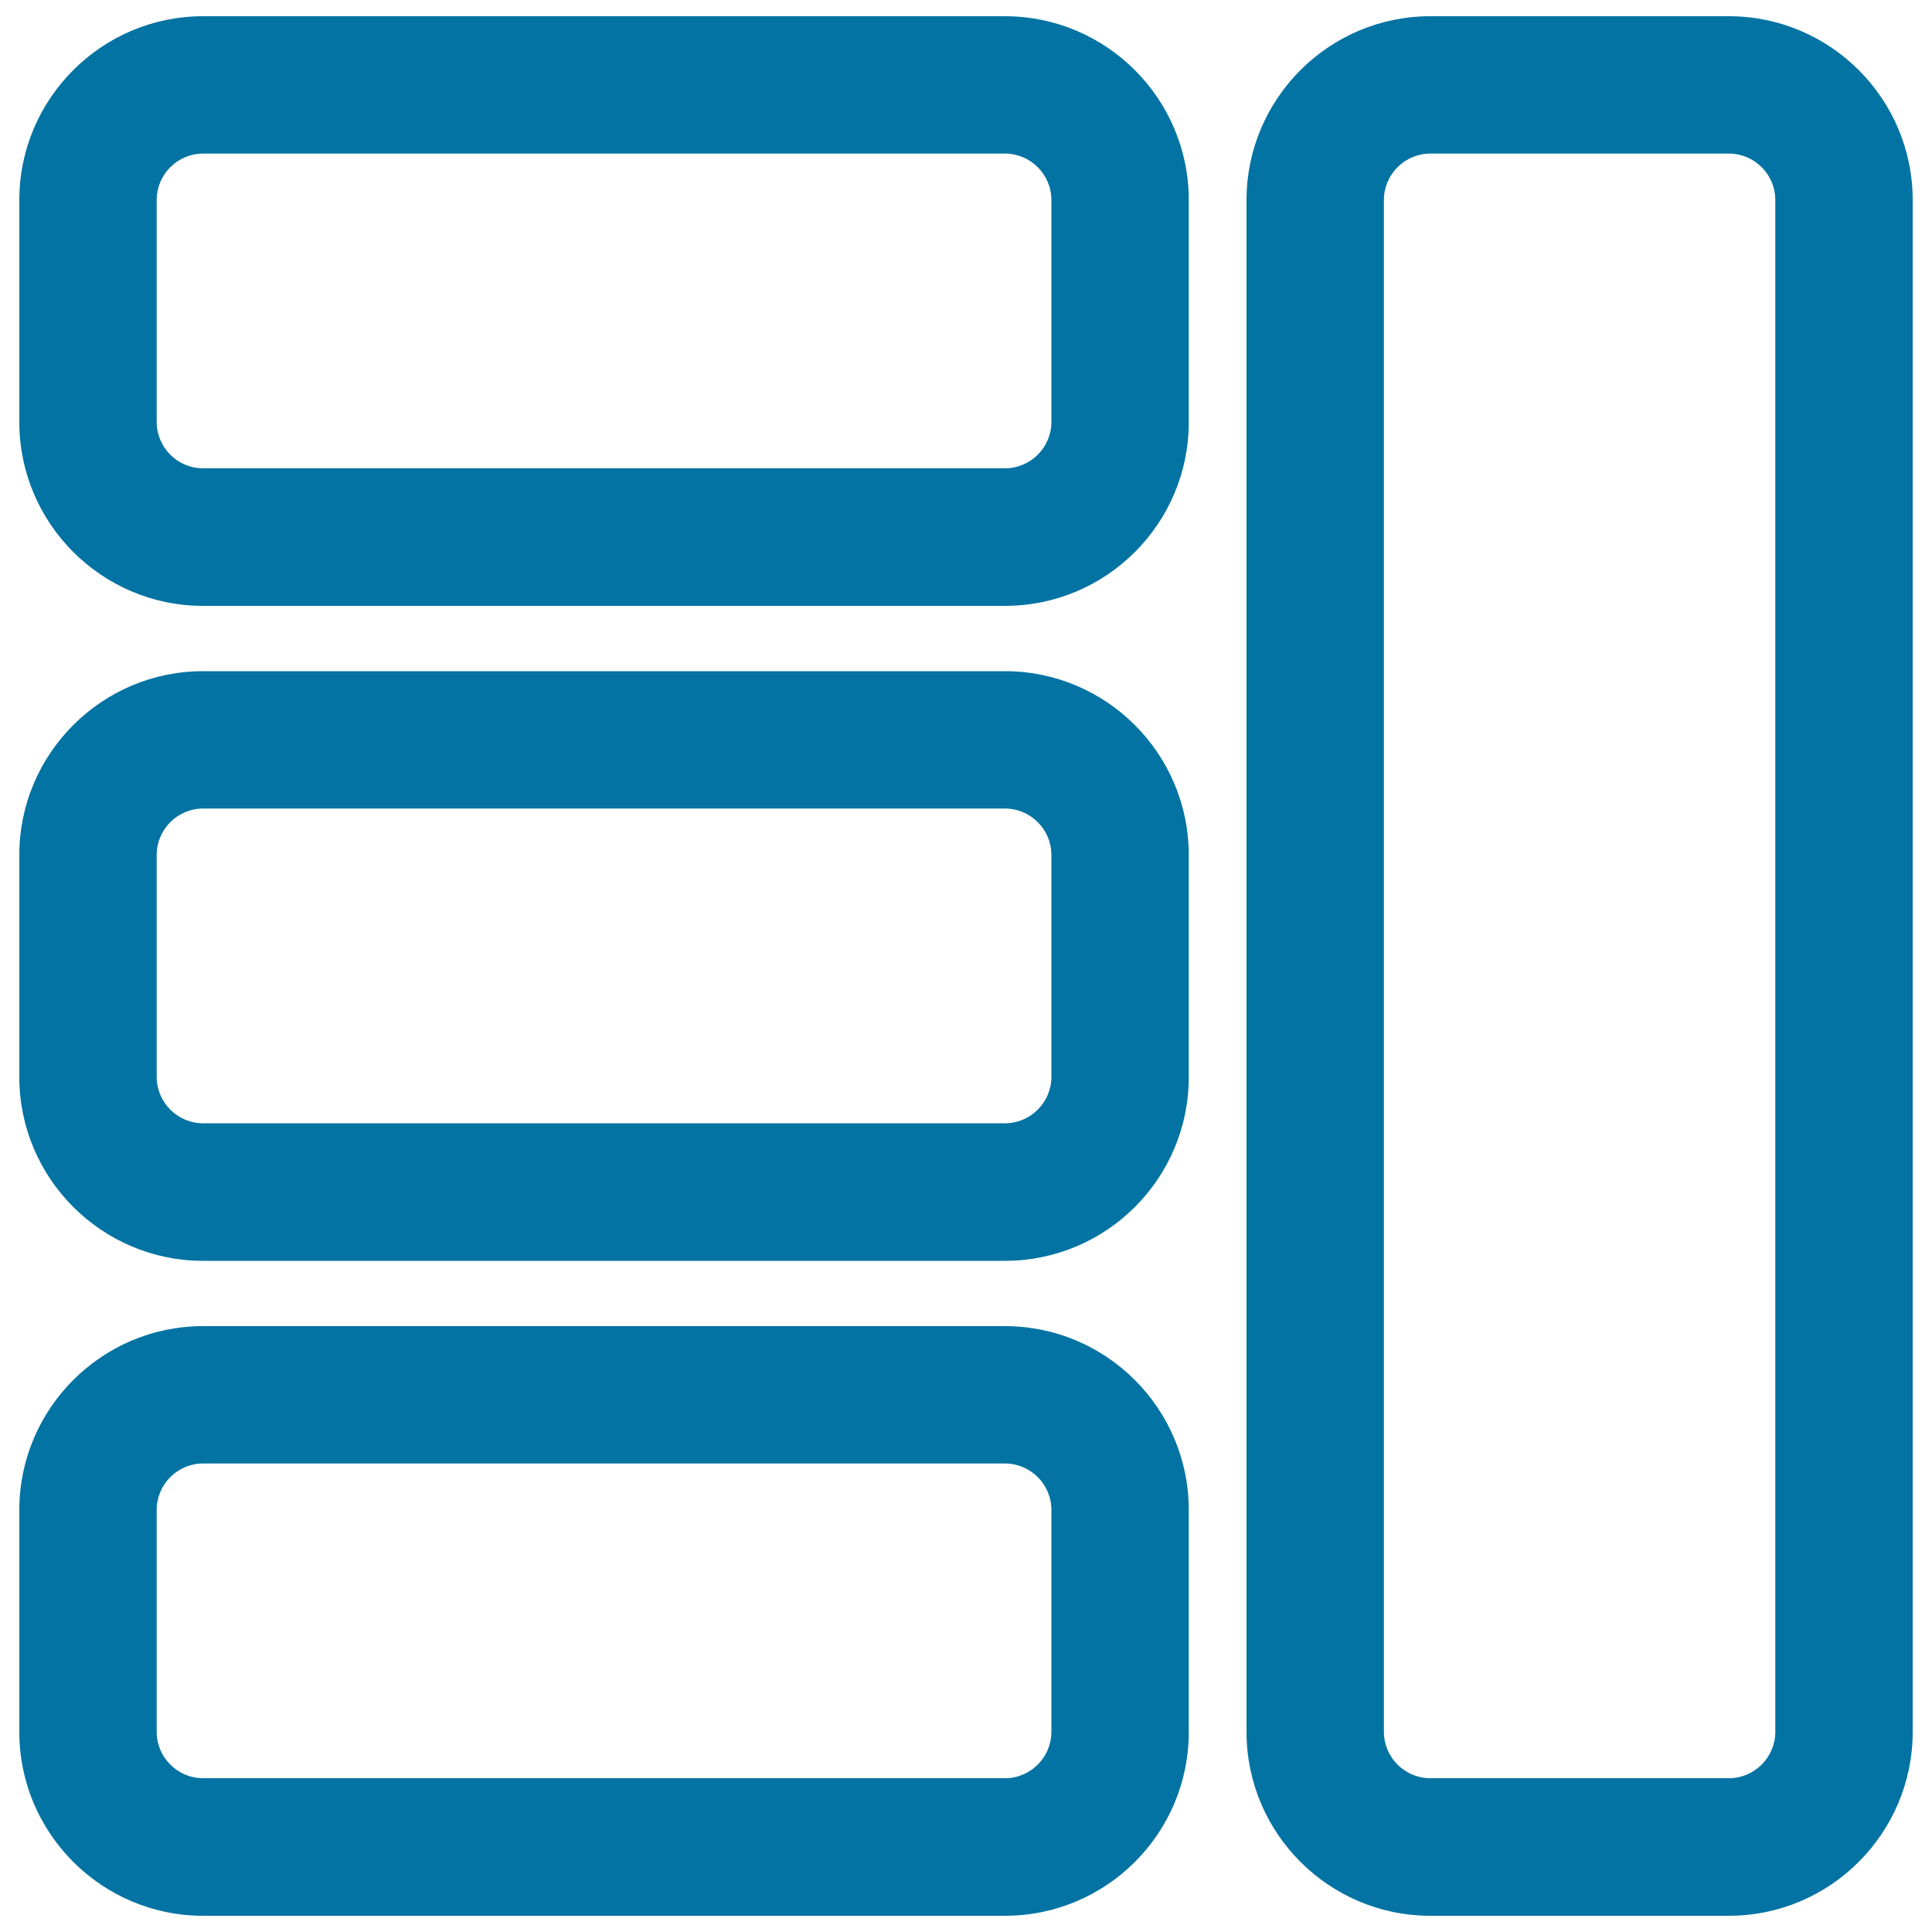
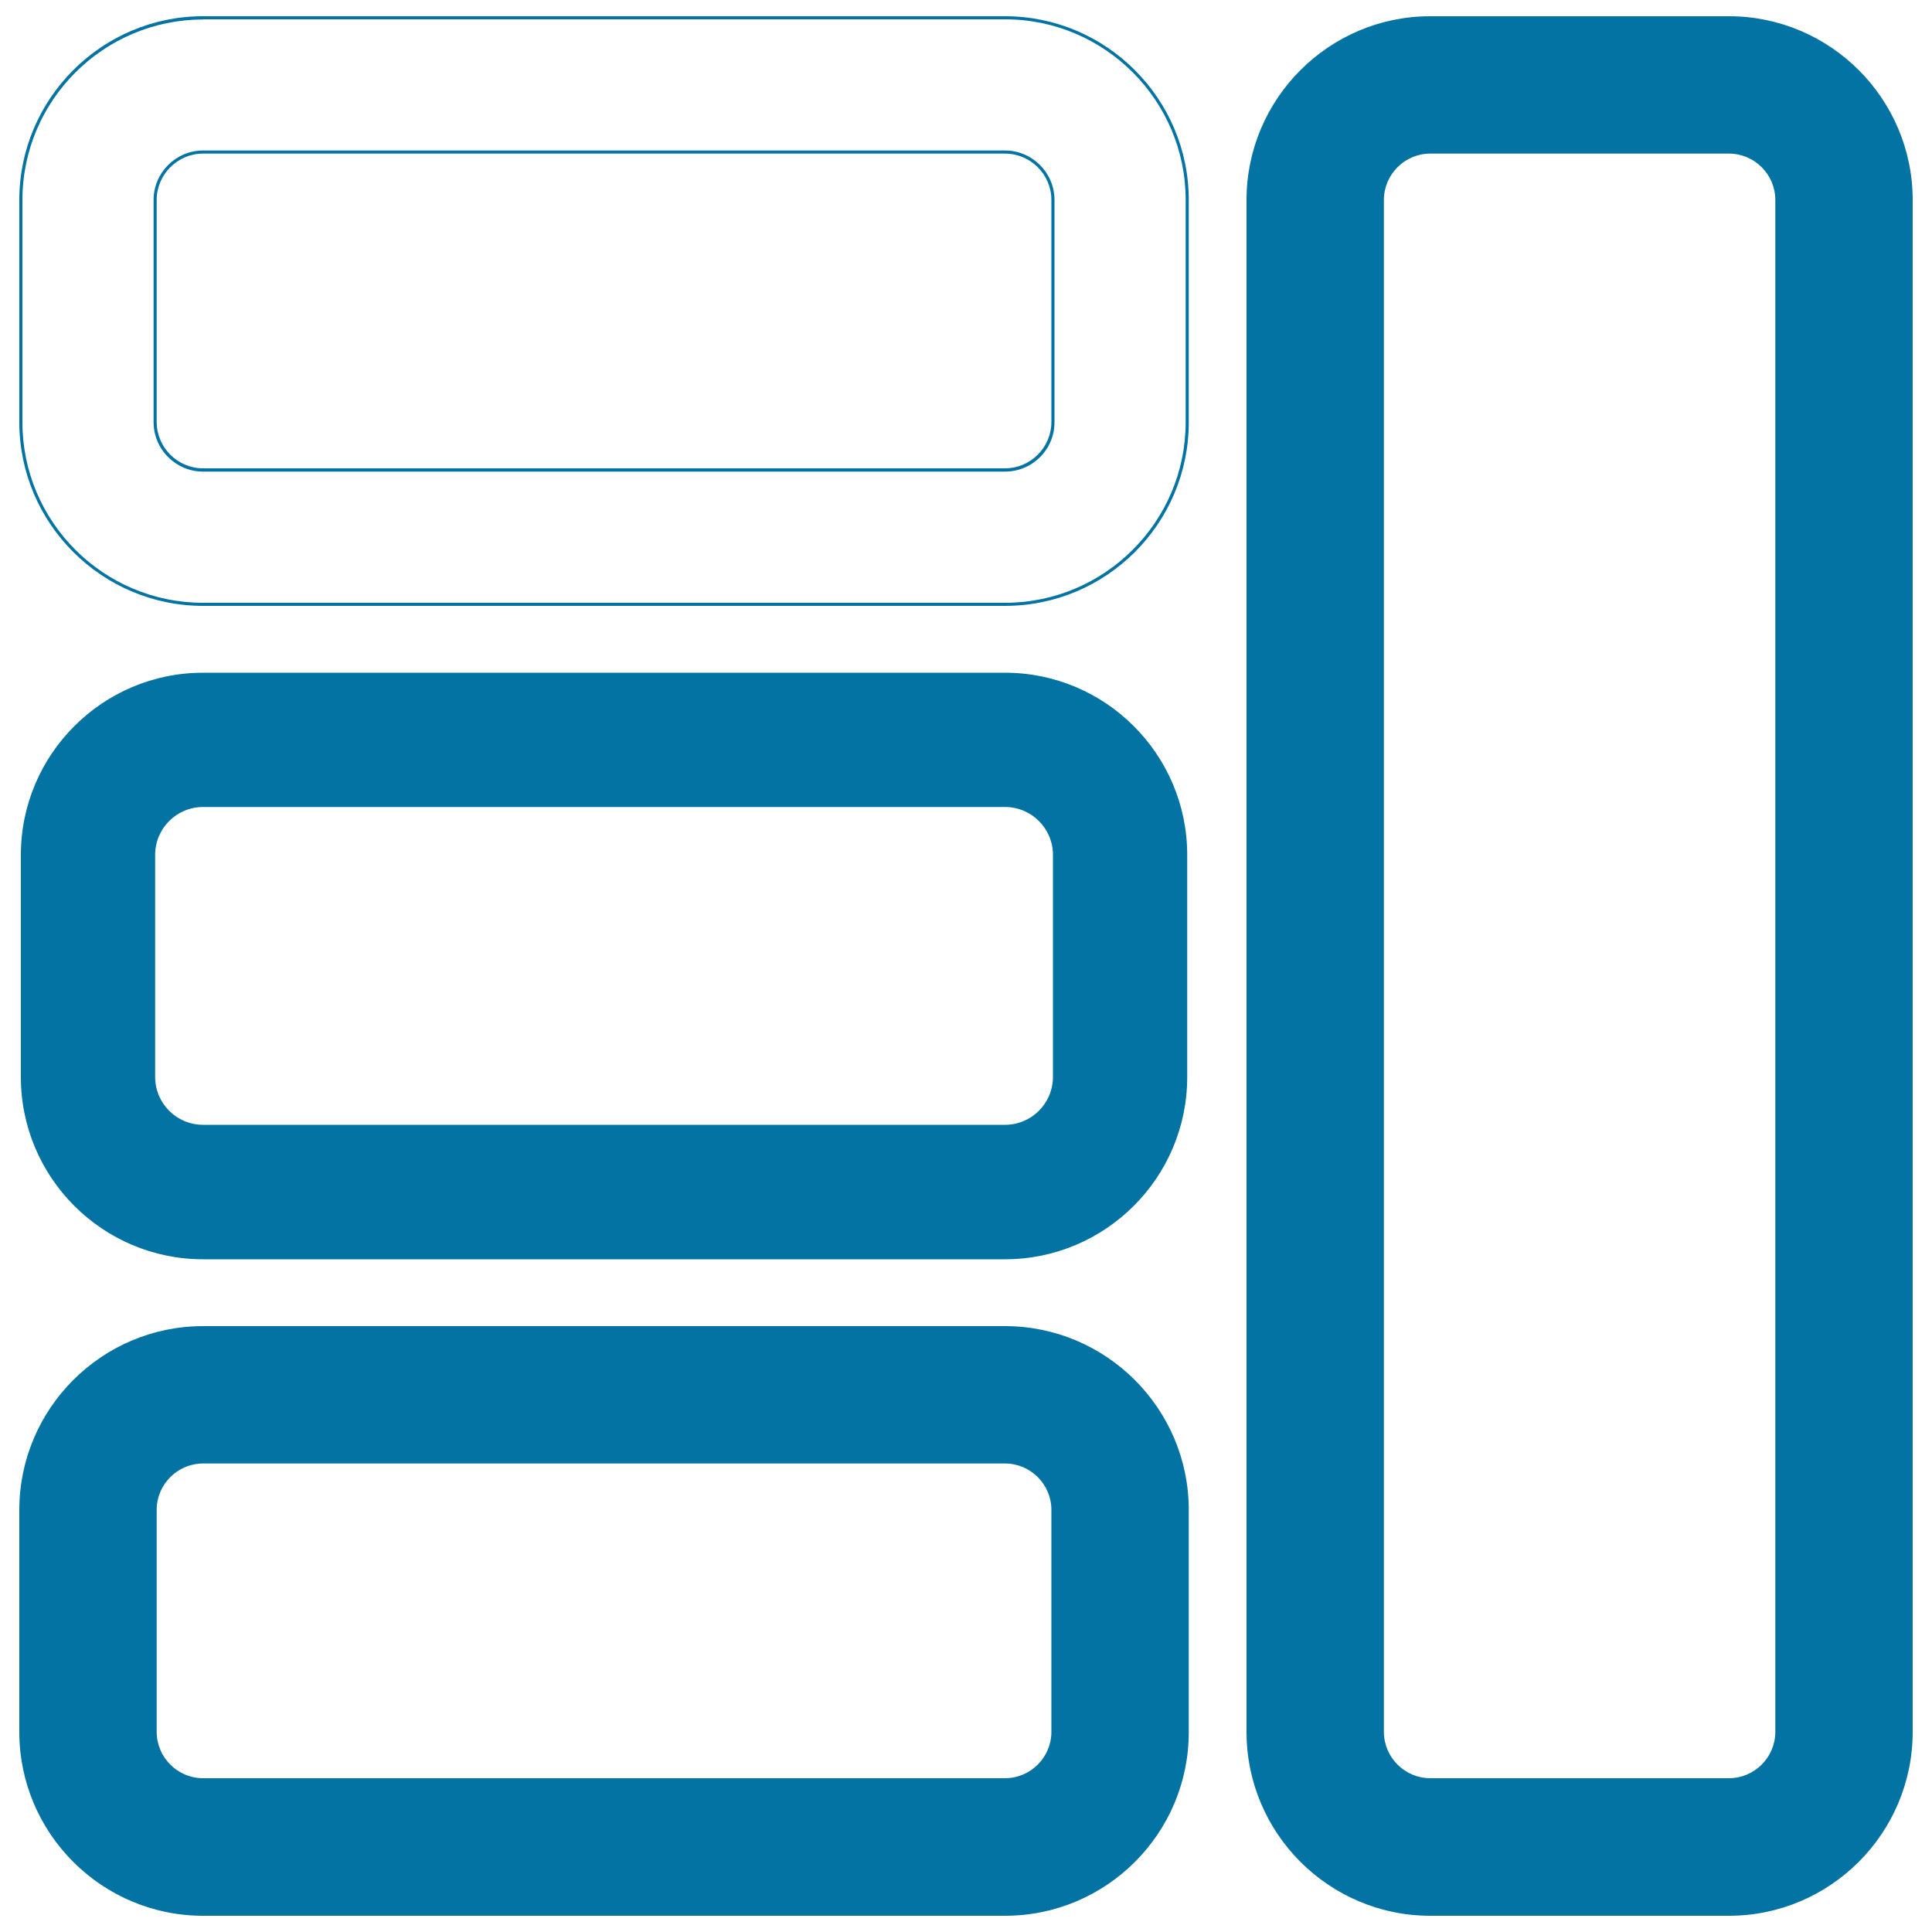
<svg xmlns="http://www.w3.org/2000/svg" viewBox="0 0 1000 1000" style="fill:#0273a2">
  <title>Webpage Organization Outlined Button Of Interface SVG icon</title>
  <g>
    <g>
      <g>
        <path d="M894.9,9.2H740.3c-52,0-94.3,42.3-94.3,94.3v792.9c0,52,42.3,94.3,94.3,94.3h154.6c52,0,94.3-42.3,94.3-94.3V103.5C989.2,51.5,946.9,9.2,894.9,9.2z M919.7,896.5c0,13.7-11.1,24.8-24.8,24.8H740.3c-13.7,0-24.8-11.1-24.8-24.8V103.5c0-13.7,11.1-24.8,24.8-24.8h154.6c13.7,0,24.8,11.1,24.8,24.8V896.5L919.7,896.5L919.7,896.5z" />
        <path d="M894.9,991.6H740.3c-52.4,0-95.1-42.7-95.1-95.1V103.5c0-52.4,42.7-95.1,95.1-95.1h154.6c52.4,0,95.1,42.7,95.1,95.1v792.9C990,948.9,947.3,991.6,894.9,991.6z M740.3,10.1c-51.5,0-93.5,41.9-93.5,93.5v792.9c0,51.5,41.9,93.5,93.5,93.5h154.6c51.5,0,93.5-41.9,93.5-93.5V103.5c0-51.5-41.9-93.5-93.5-93.5H740.3z M894.9,922.1H740.3c-14.1,0-25.6-11.5-25.6-25.6V103.5c0-14.1,11.5-25.6,25.6-25.6h154.6c14.1,0,25.6,11.5,25.6,25.6v792.9C920.5,910.6,909,922.1,894.9,922.1z M740.3,79.5c-13.2,0-24,10.8-24,24v792.9c0,13.2,10.8,24,24,24h154.6c13.2,0,24-10.8,24-24V103.5c0-13.2-10.8-24-24-24H740.3z" />
      </g>
      <g>
-         <path d="M10.8,218.5c0,52,42.3,94.3,94.3,94.3h415.1c52,0,94.3-42.3,94.3-94.3V103.5c0-52-42.3-94.3-94.3-94.3H105.1c-52,0-94.3,42.3-94.3,94.3V218.5z M80.3,103.5c0-13.7,11.1-24.8,24.8-24.8h415.1c13.7,0,24.8,11.1,24.8,24.8v114.9c0,13.7-11.1,24.8-24.8,24.8H105.1c-13.7,0-24.8-11.1-24.8-24.8V103.5z" />
        <path d="M520.2,313.6H105.1c-52.4,0-95.1-42.7-95.1-95.1V103.5c0-52.4,42.7-95.1,95.1-95.1h415.1c52.4,0,95.1,42.7,95.1,95.1v114.9C615.4,270.9,572.7,313.6,520.2,313.6z M105.1,10.1c-51.5,0-93.5,41.9-93.5,93.5v114.9c0,51.5,41.9,93.5,93.5,93.5h415.1c51.5,0,93.5-41.9,93.5-93.5V103.5c0-51.5-41.9-93.5-93.5-93.5H105.1z M520.2,244.1H105.1c-14.1,0-25.6-11.5-25.6-25.6V103.5c0-14.1,11.5-25.6,25.6-25.6h415.1c14.1,0,25.6,11.5,25.6,25.6v114.9C545.9,232.6,534.4,244.1,520.2,244.1z M105.1,79.5c-13.2,0-24,10.8-24,24v114.9c0,13.2,10.8,24,24,24h415.1c13.2,0,24-10.8,24-24V103.5c0-13.2-10.8-24-24-24H105.1z" />
      </g>
      <g>
        <path d="M10.8,557.5c0,52,42.3,94.3,94.3,94.3h415.1c52,0,94.3-42.3,94.3-94.3V442.5c0-52-42.3-94.3-94.3-94.3H105.1c-52,0-94.3,42.3-94.3,94.3V557.5z M80.3,442.5c0-13.7,11.1-24.8,24.8-24.8h415.1c13.7,0,24.8,11.1,24.8,24.8v114.9c0,13.7-11.1,24.8-24.8,24.8H105.1c-13.7,0-24.8-11.1-24.8-24.8V442.5z" />
-         <path d="M520.2,652.6H105.1c-52.4,0-95.1-42.7-95.1-95.1V442.5c0-52.4,42.7-95.1,95.1-95.1h415.1c52.4,0,95.1,42.7,95.1,95.1v114.9C615.4,609.9,572.7,652.6,520.2,652.6z M105.1,349c-51.5,0-93.5,41.9-93.5,93.5v114.9c0,51.5,41.9,93.5,93.5,93.5h415.1c51.5,0,93.5-41.9,93.5-93.5V442.5c0-51.5-41.9-93.5-93.5-93.5H105.1z M520.2,583.1H105.1c-14.1,0-25.6-11.5-25.6-25.6V442.5c0-14.1,11.5-25.6,25.6-25.6h415.1c14.1,0,25.6,11.5,25.6,25.6v114.9C545.9,571.6,534.4,583.1,520.2,583.1z M105.1,418.5c-13.2,0-24,10.8-24,24v114.9c0,13.2,10.8,24,24,24h415.1c13.2,0,24-10.8,24-24V442.5c0-13.2-10.8-24-24-24H105.1z" />
      </g>
      <g>
        <path d="M10.8,896.5c0,52,42.3,94.3,94.3,94.3h415.1c52,0,94.3-42.3,94.3-94.3V781.5c0-52-42.3-94.3-94.3-94.3H105.1c-52,0-94.3,42.3-94.3,94.3V896.5z M80.3,781.5c0-13.7,11.1-24.8,24.8-24.8h415.1c13.7,0,24.8,11.1,24.8,24.8v114.9c0,13.7-11.1,24.8-24.8,24.8H105.1c-13.7,0-24.8-11.1-24.8-24.8V781.5z" />
        <path d="M520.2,991.6H105.1c-52.4,0-95.1-42.7-95.1-95.1V781.5c0-52.4,42.7-95.1,95.1-95.1h415.1c52.4,0,95.1,42.7,95.1,95.1v114.9C615.4,948.9,572.7,991.6,520.2,991.6z M105.1,688c-51.5,0-93.5,41.9-93.5,93.5v114.9c0,51.5,41.9,93.5,93.5,93.5h415.1c51.5,0,93.5-41.9,93.5-93.5V781.5c0-51.5-41.9-93.5-93.5-93.5H105.1L105.1,688z M520.2,922.1H105.1c-14.1,0-25.6-11.5-25.6-25.6V781.5c0-14.1,11.5-25.6,25.6-25.6h415.1c14.1,0,25.6,11.5,25.6,25.6v114.9C545.9,910.6,534.4,922.1,520.2,922.1z M105.1,757.5c-13.2,0-24,10.8-24,24v114.9c0,13.2,10.8,24,24,24h415.1c13.2,0,24-10.8,24-24V781.5c0-13.2-10.8-24-24-24H105.1L105.1,757.5z" />
      </g>
    </g>
  </g>
</svg>